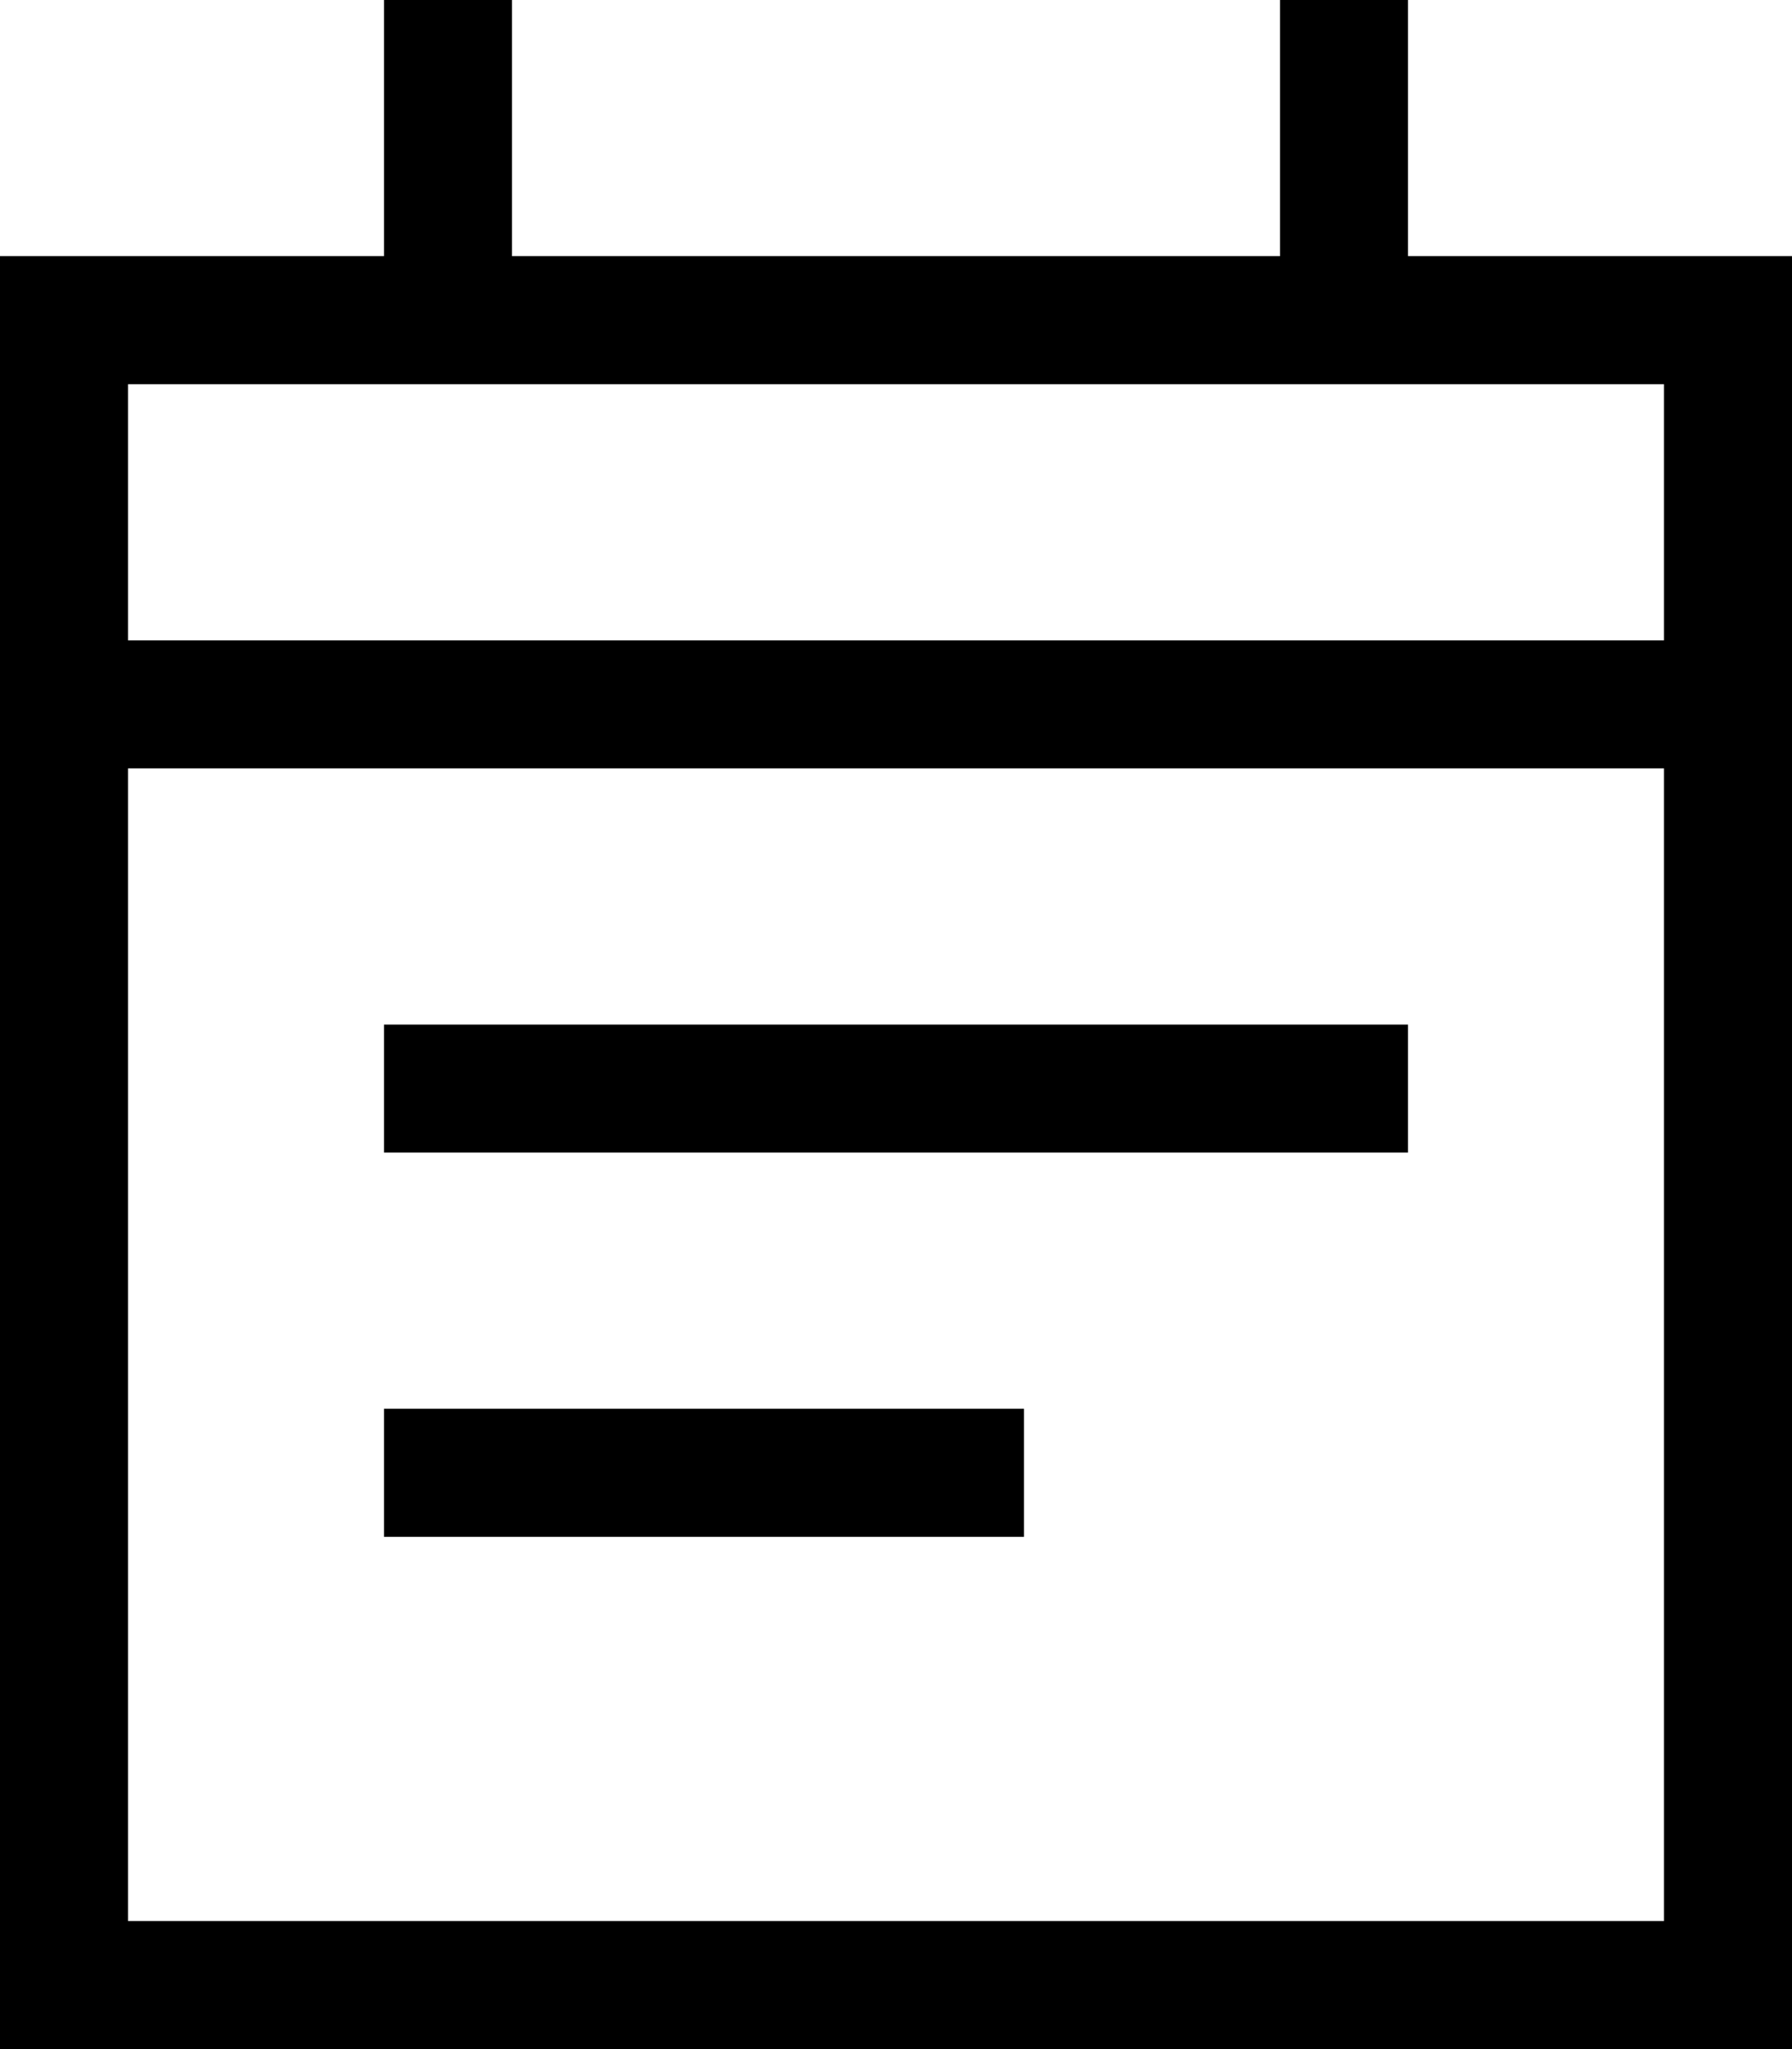
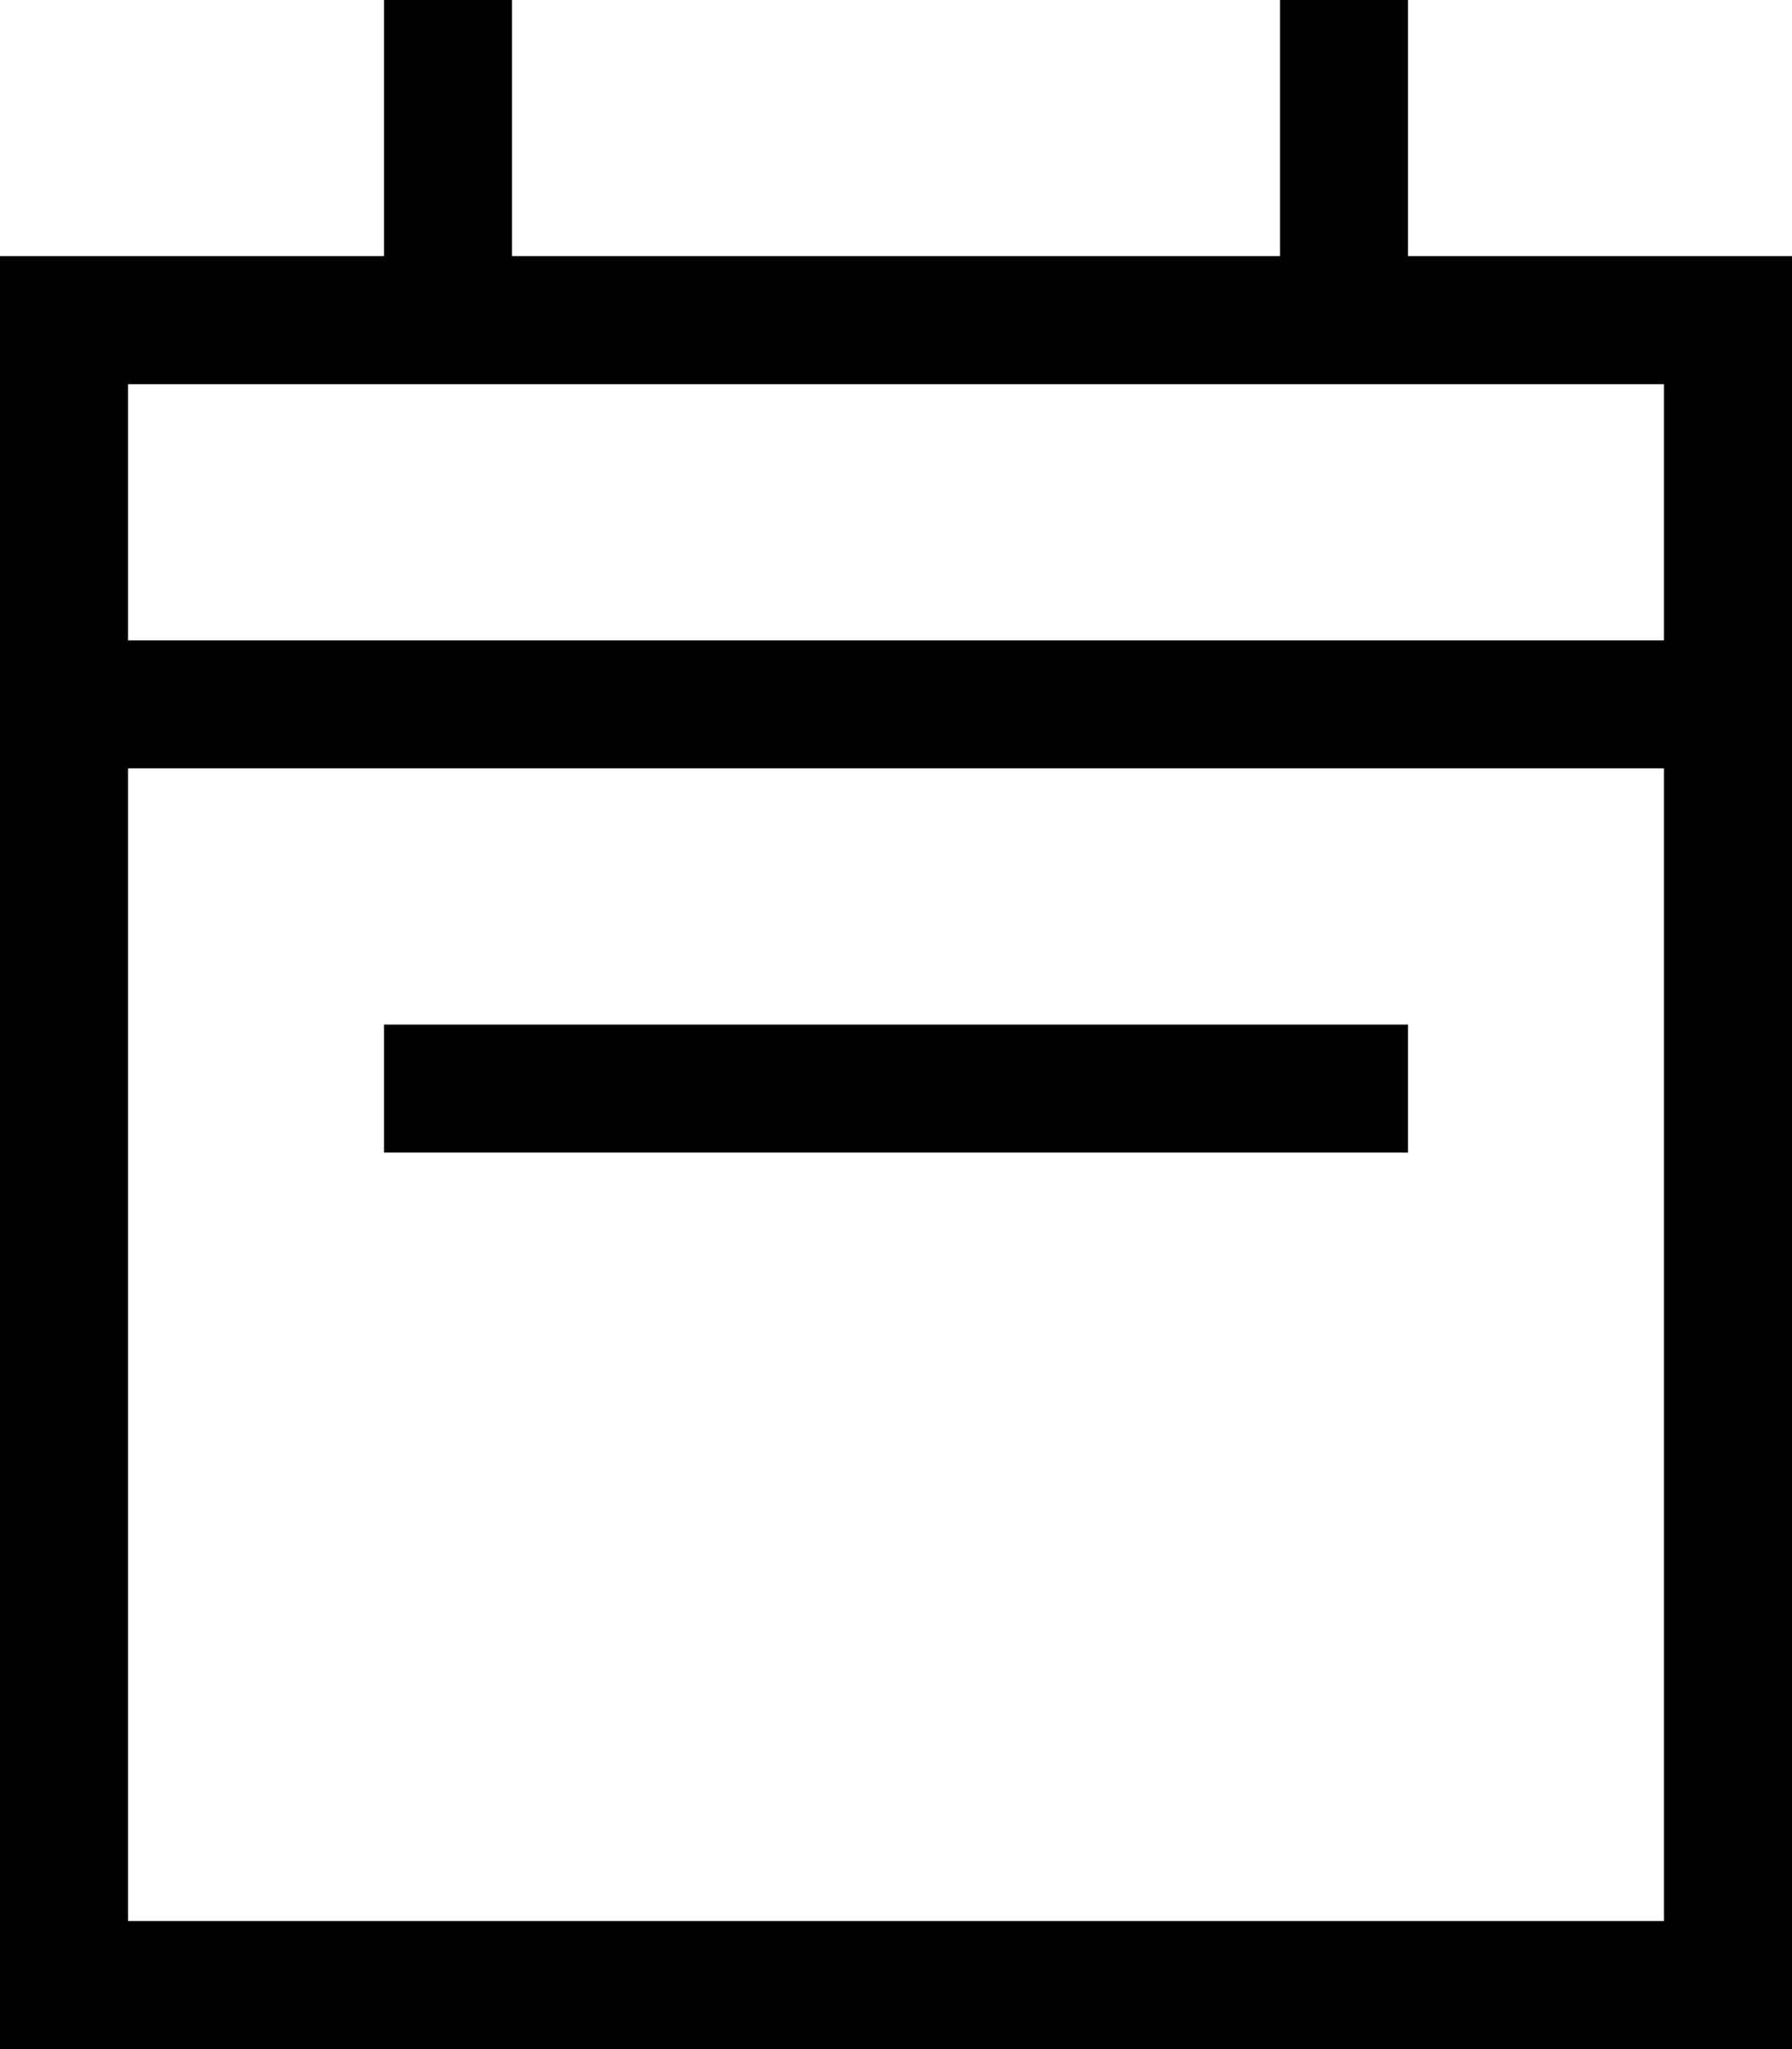
<svg xmlns="http://www.w3.org/2000/svg" viewBox="0 0 448 512">
-   <path d="M128 0V16 64H320V16 0h32V16 64h64 32V96v64 32V480v32H416 32 0V480 192 160 96 64H32 96V16 0h32zM416 192H32V480H416V192zm0-96H32v64H416V96zM96 352h16H240h16v32H240 112 96V352zm16-96H336h16v32H336 112 96V256h16z" />
+   <path d="M128 0V16 64H320V16 0h32V16 64h64 32V96v64 32V480v32H416 32 0V480 192 160 96 64H32 96V16 0h32zM416 192H32V480H416V192zm0-96H32v64H416V96zM96 352h16H240h16v32V352zm16-96H336h16v32H336 112 96V256h16z" />
</svg>